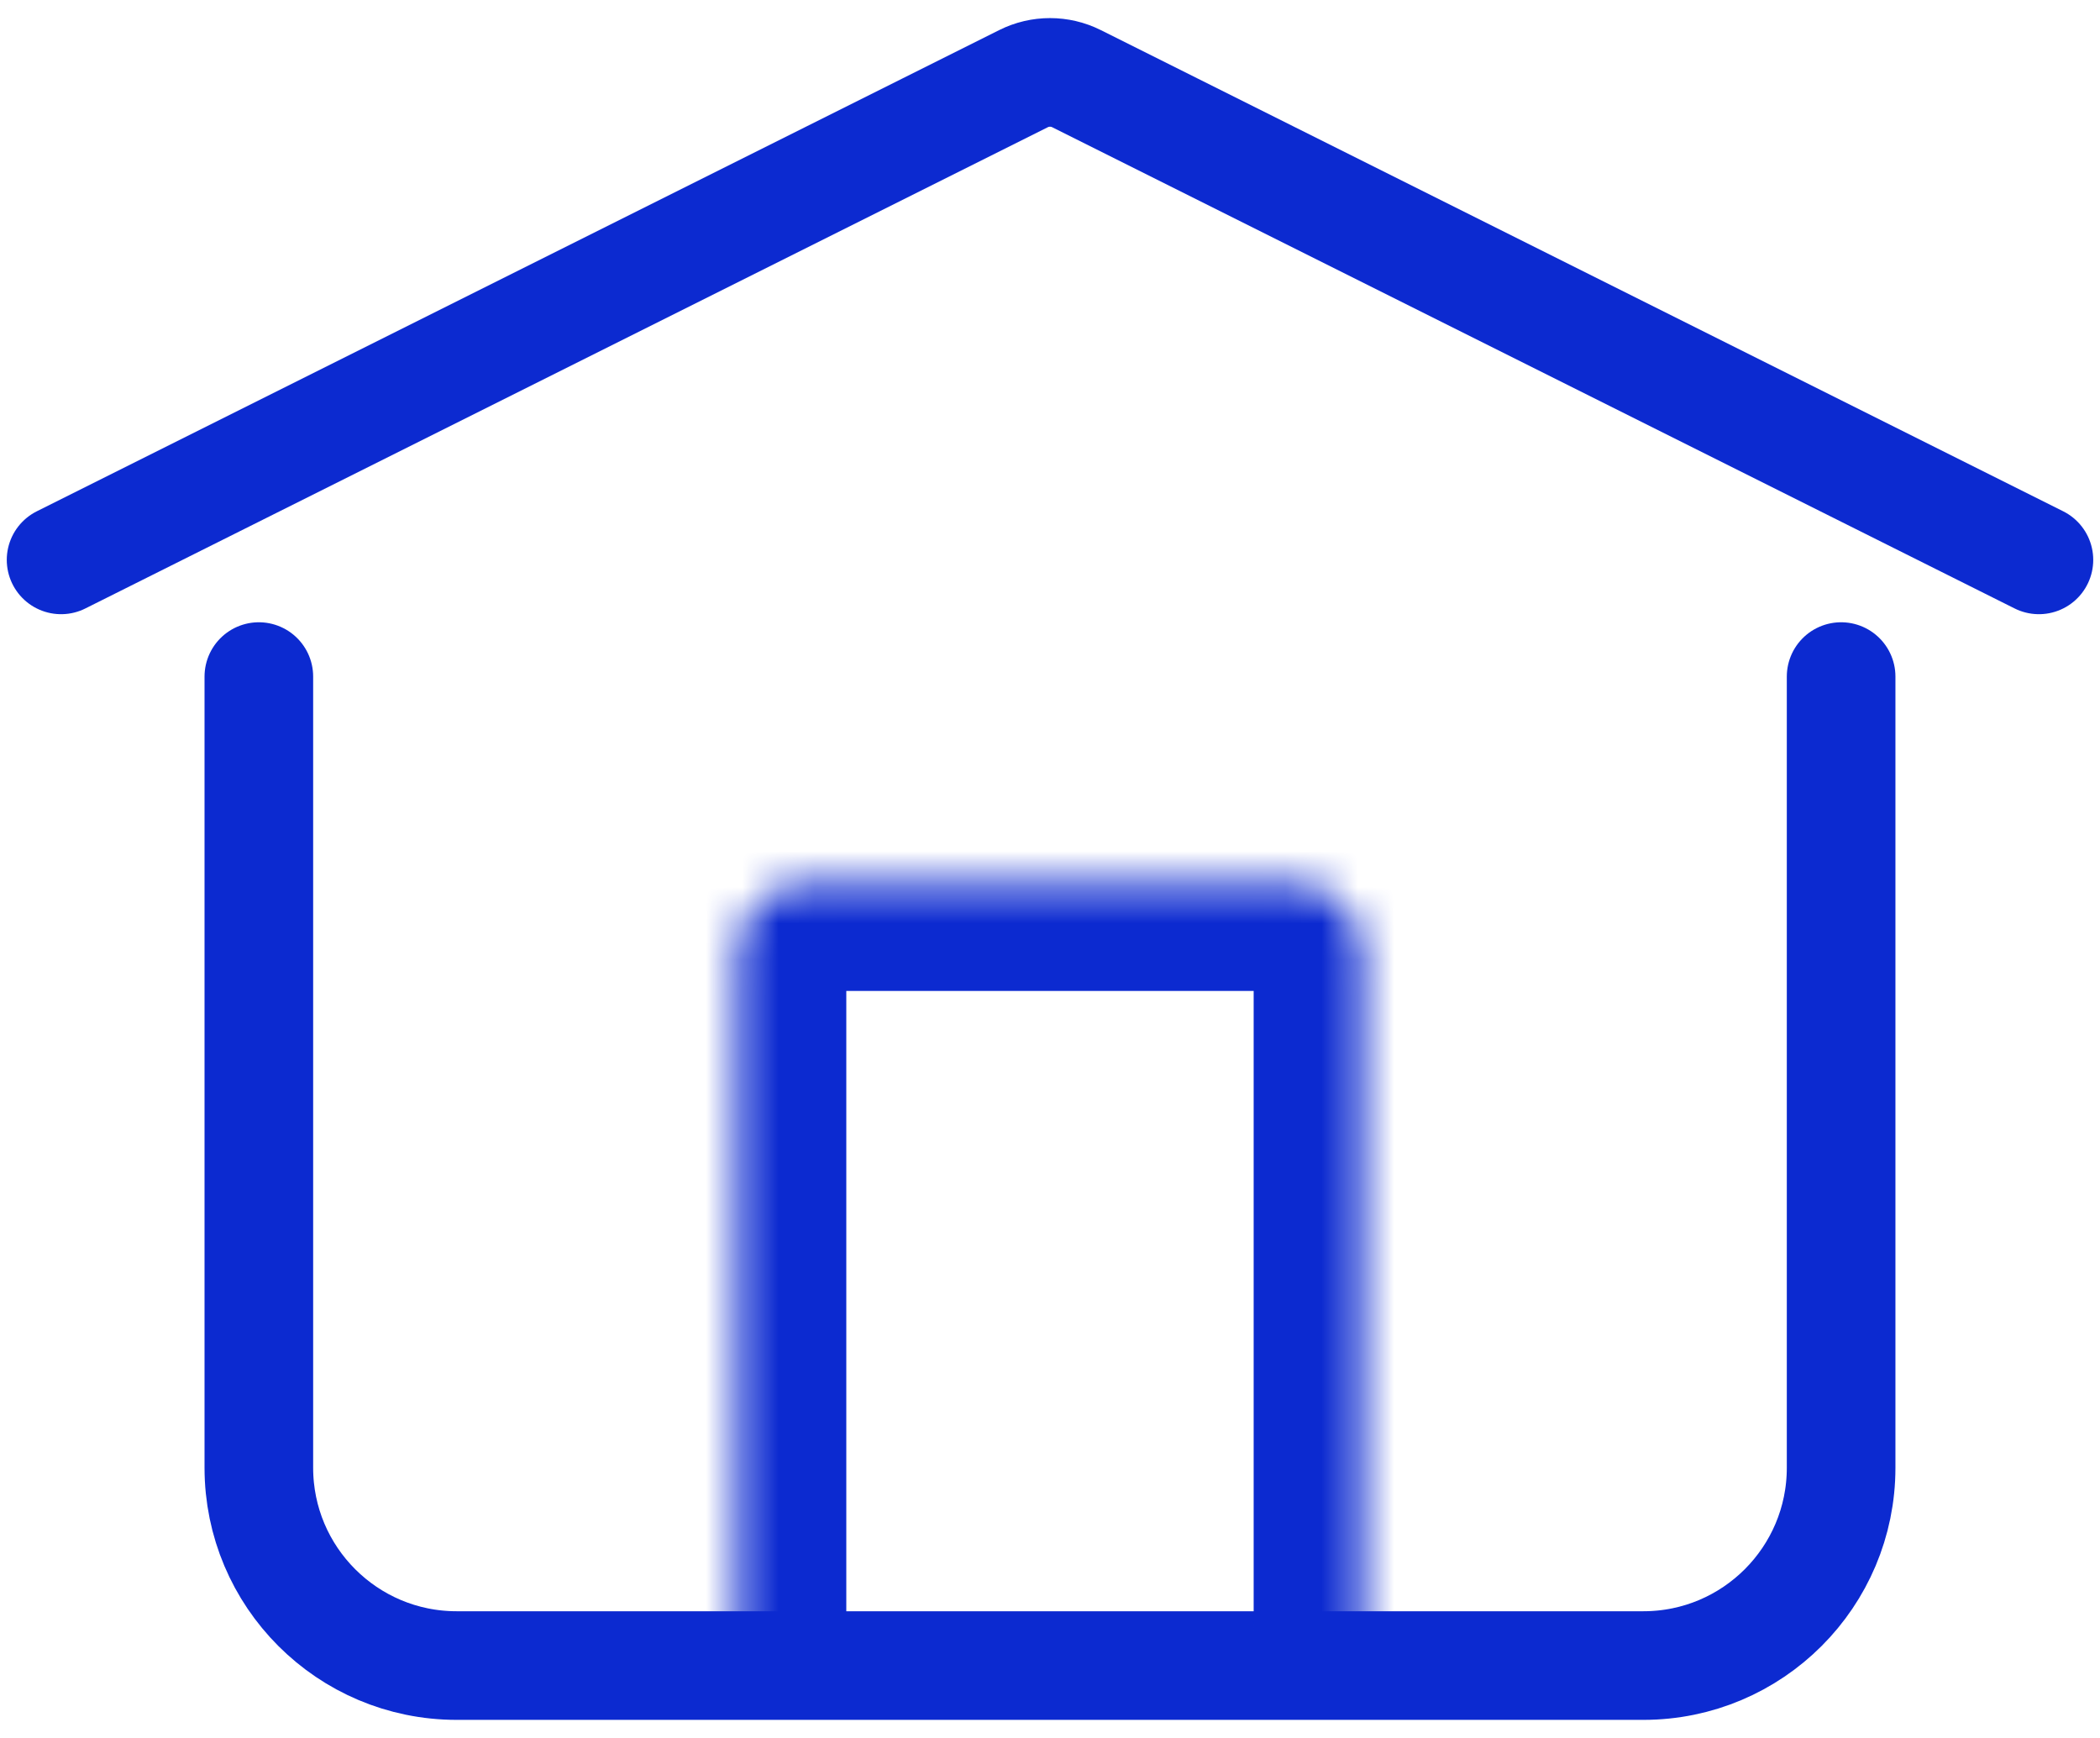
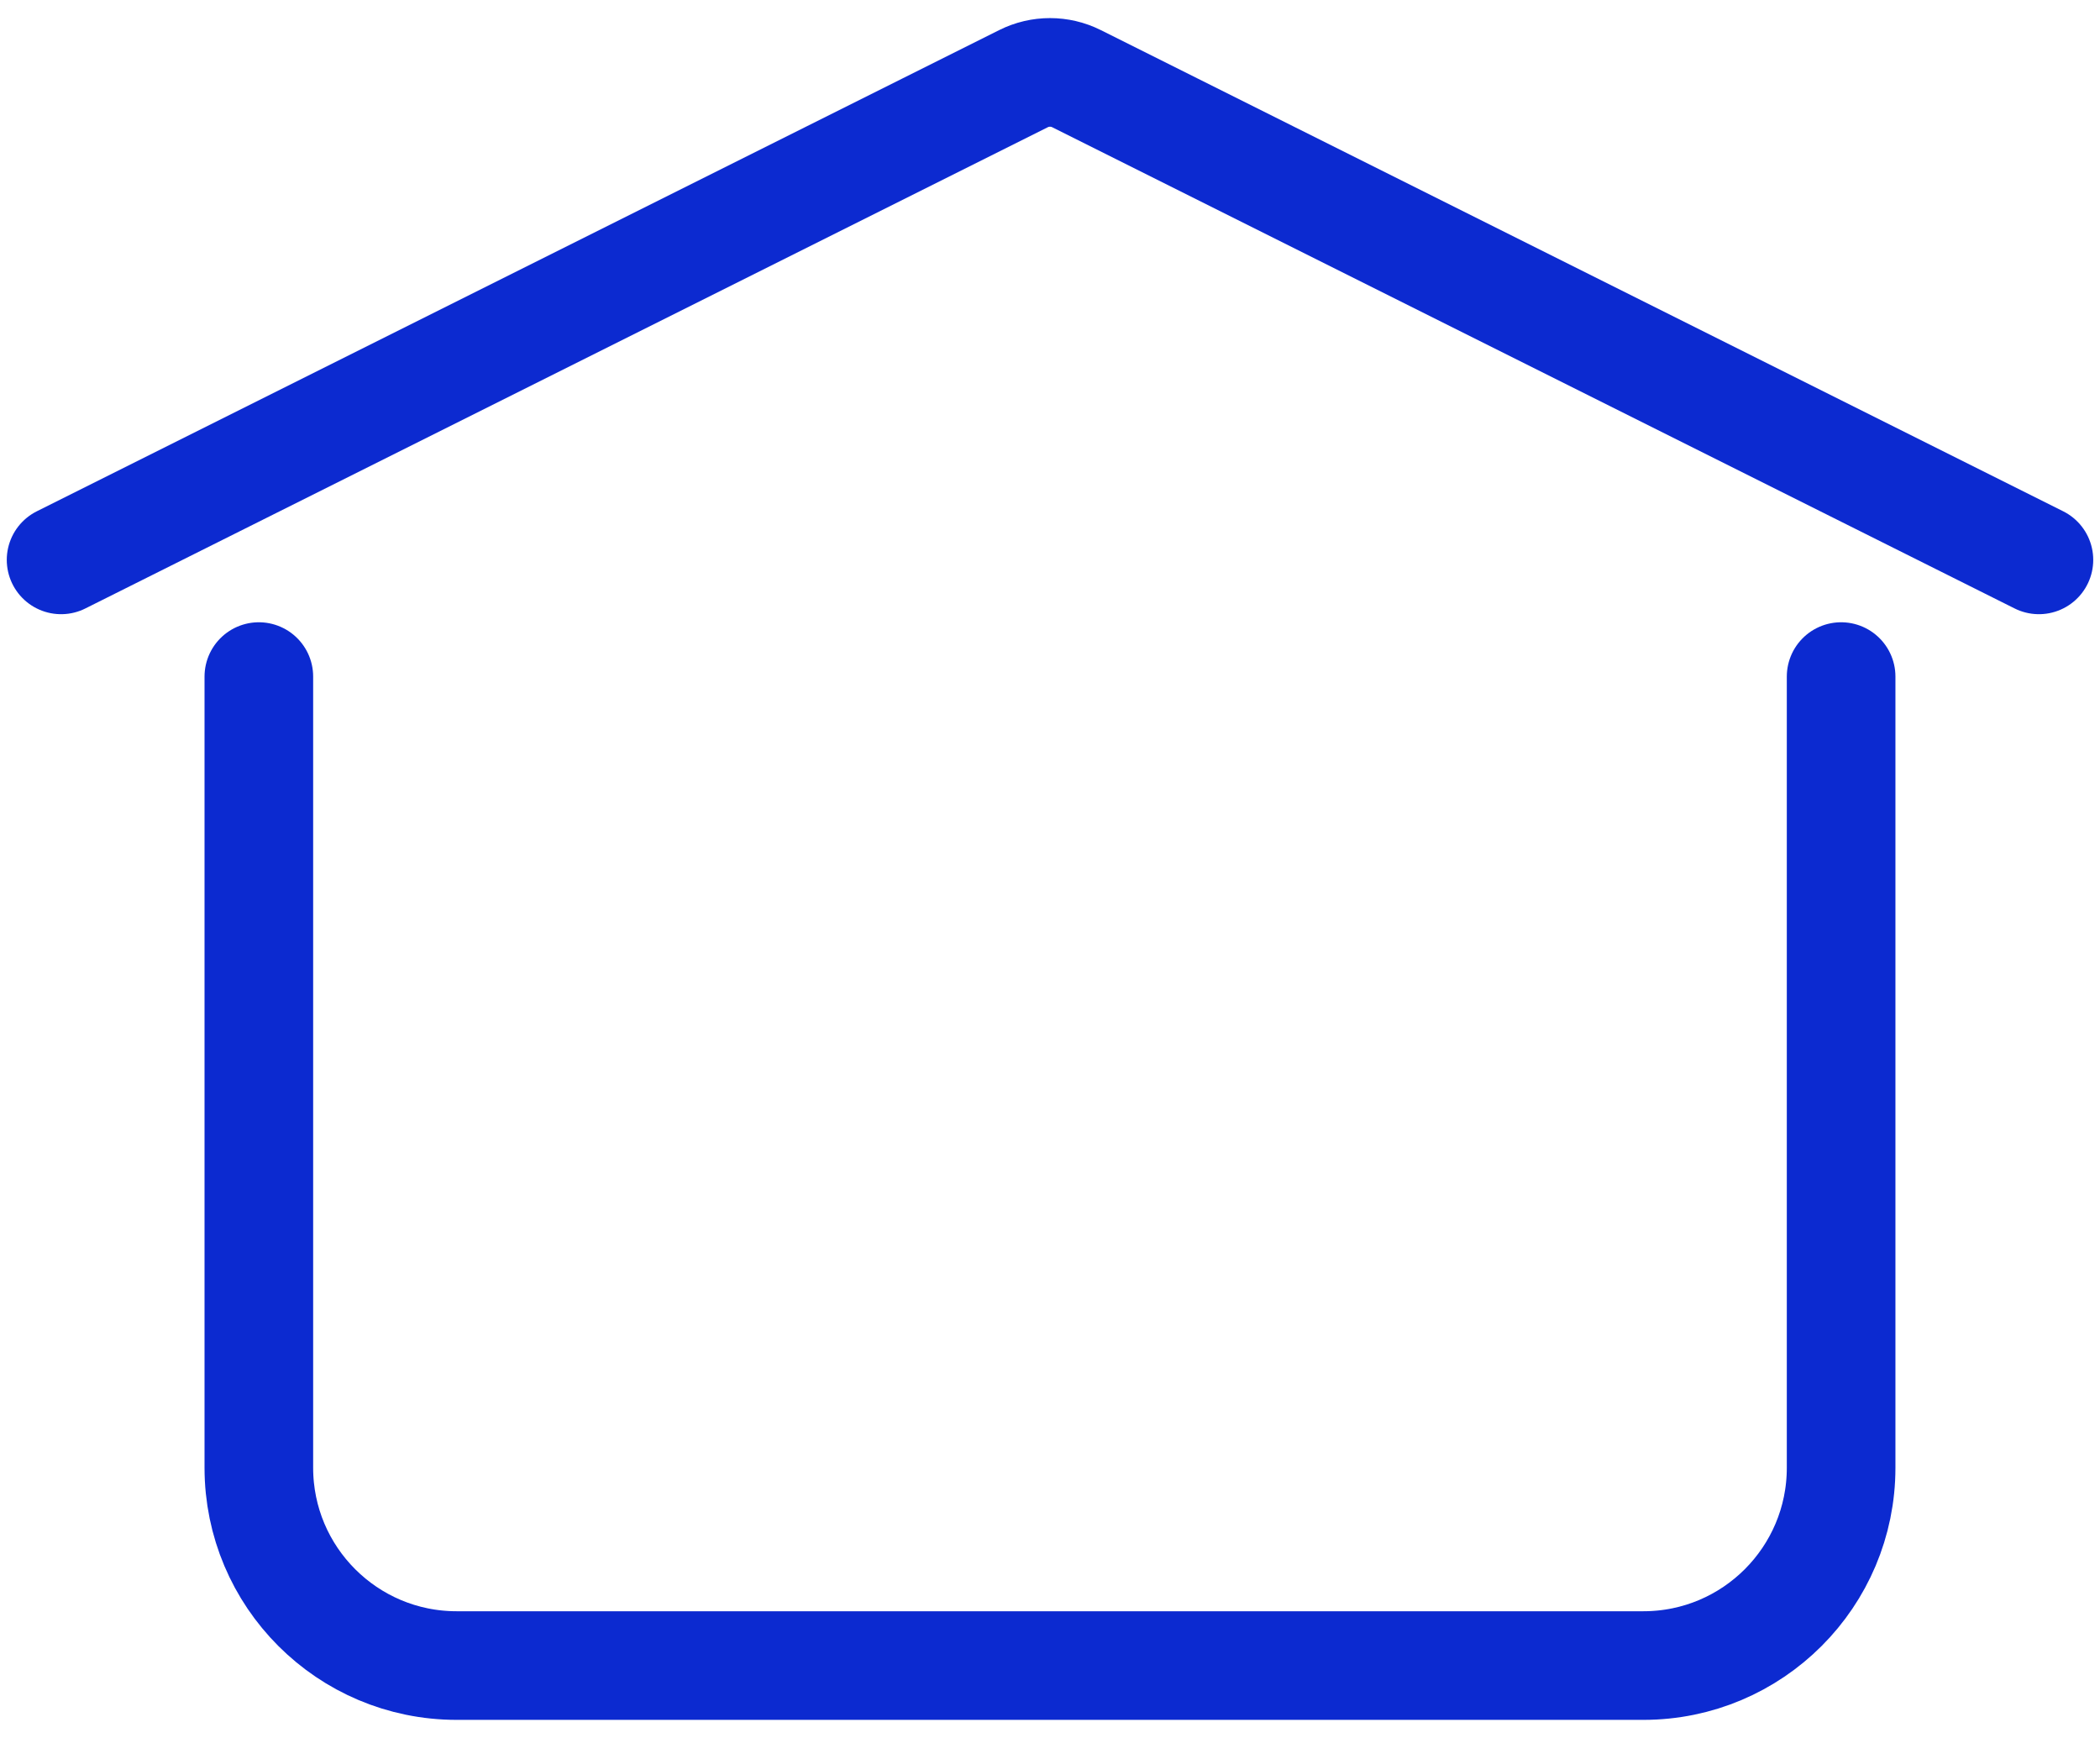
<svg xmlns="http://www.w3.org/2000/svg" width="58" height="48" viewBox="0 0 58 48" fill="none">
  <path d="M1.687 15.463L28.267 2.173C28.729 1.942 29.271 1.942 29.733 2.173L56.313 15.463" stroke="#0C2AD0" stroke-width="3" stroke-linecap="round" stroke-linejoin="round" />
  <path d="M50.85 18.686V40.537C50.85 43.554 48.405 46 45.388 46H12.612C9.595 46 7.149 43.554 7.149 40.537V18.686" stroke="#0C2AD0" stroke-width="3" stroke-linecap="round" stroke-linejoin="round" />
  <mask id="path-3-inside-1_2177_10153" fill="white">
-     <path d="M20.374 26.368C20.374 25.263 21.27 24.368 22.374 24.368H35.625C36.729 24.368 37.625 25.263 37.625 26.368V45.069H20.374V26.368Z" />
-   </mask>
+     </mask>
  <path d="M17.374 26.368C17.374 23.607 19.613 21.368 22.374 21.368H35.625C38.386 21.368 40.625 23.607 40.625 26.368L34.625 27.368H23.374L17.374 26.368ZM37.625 45.069H20.374H37.625ZM17.374 45.069V26.368C17.374 23.607 19.613 21.368 22.374 21.368L23.374 27.368V45.069H17.374ZM35.625 21.368C38.386 21.368 40.625 23.607 40.625 26.368V45.069H34.625V27.368L35.625 21.368Z" fill="#0C2AD0" mask="url(#path-3-inside-1_2177_10153)" />
</svg>